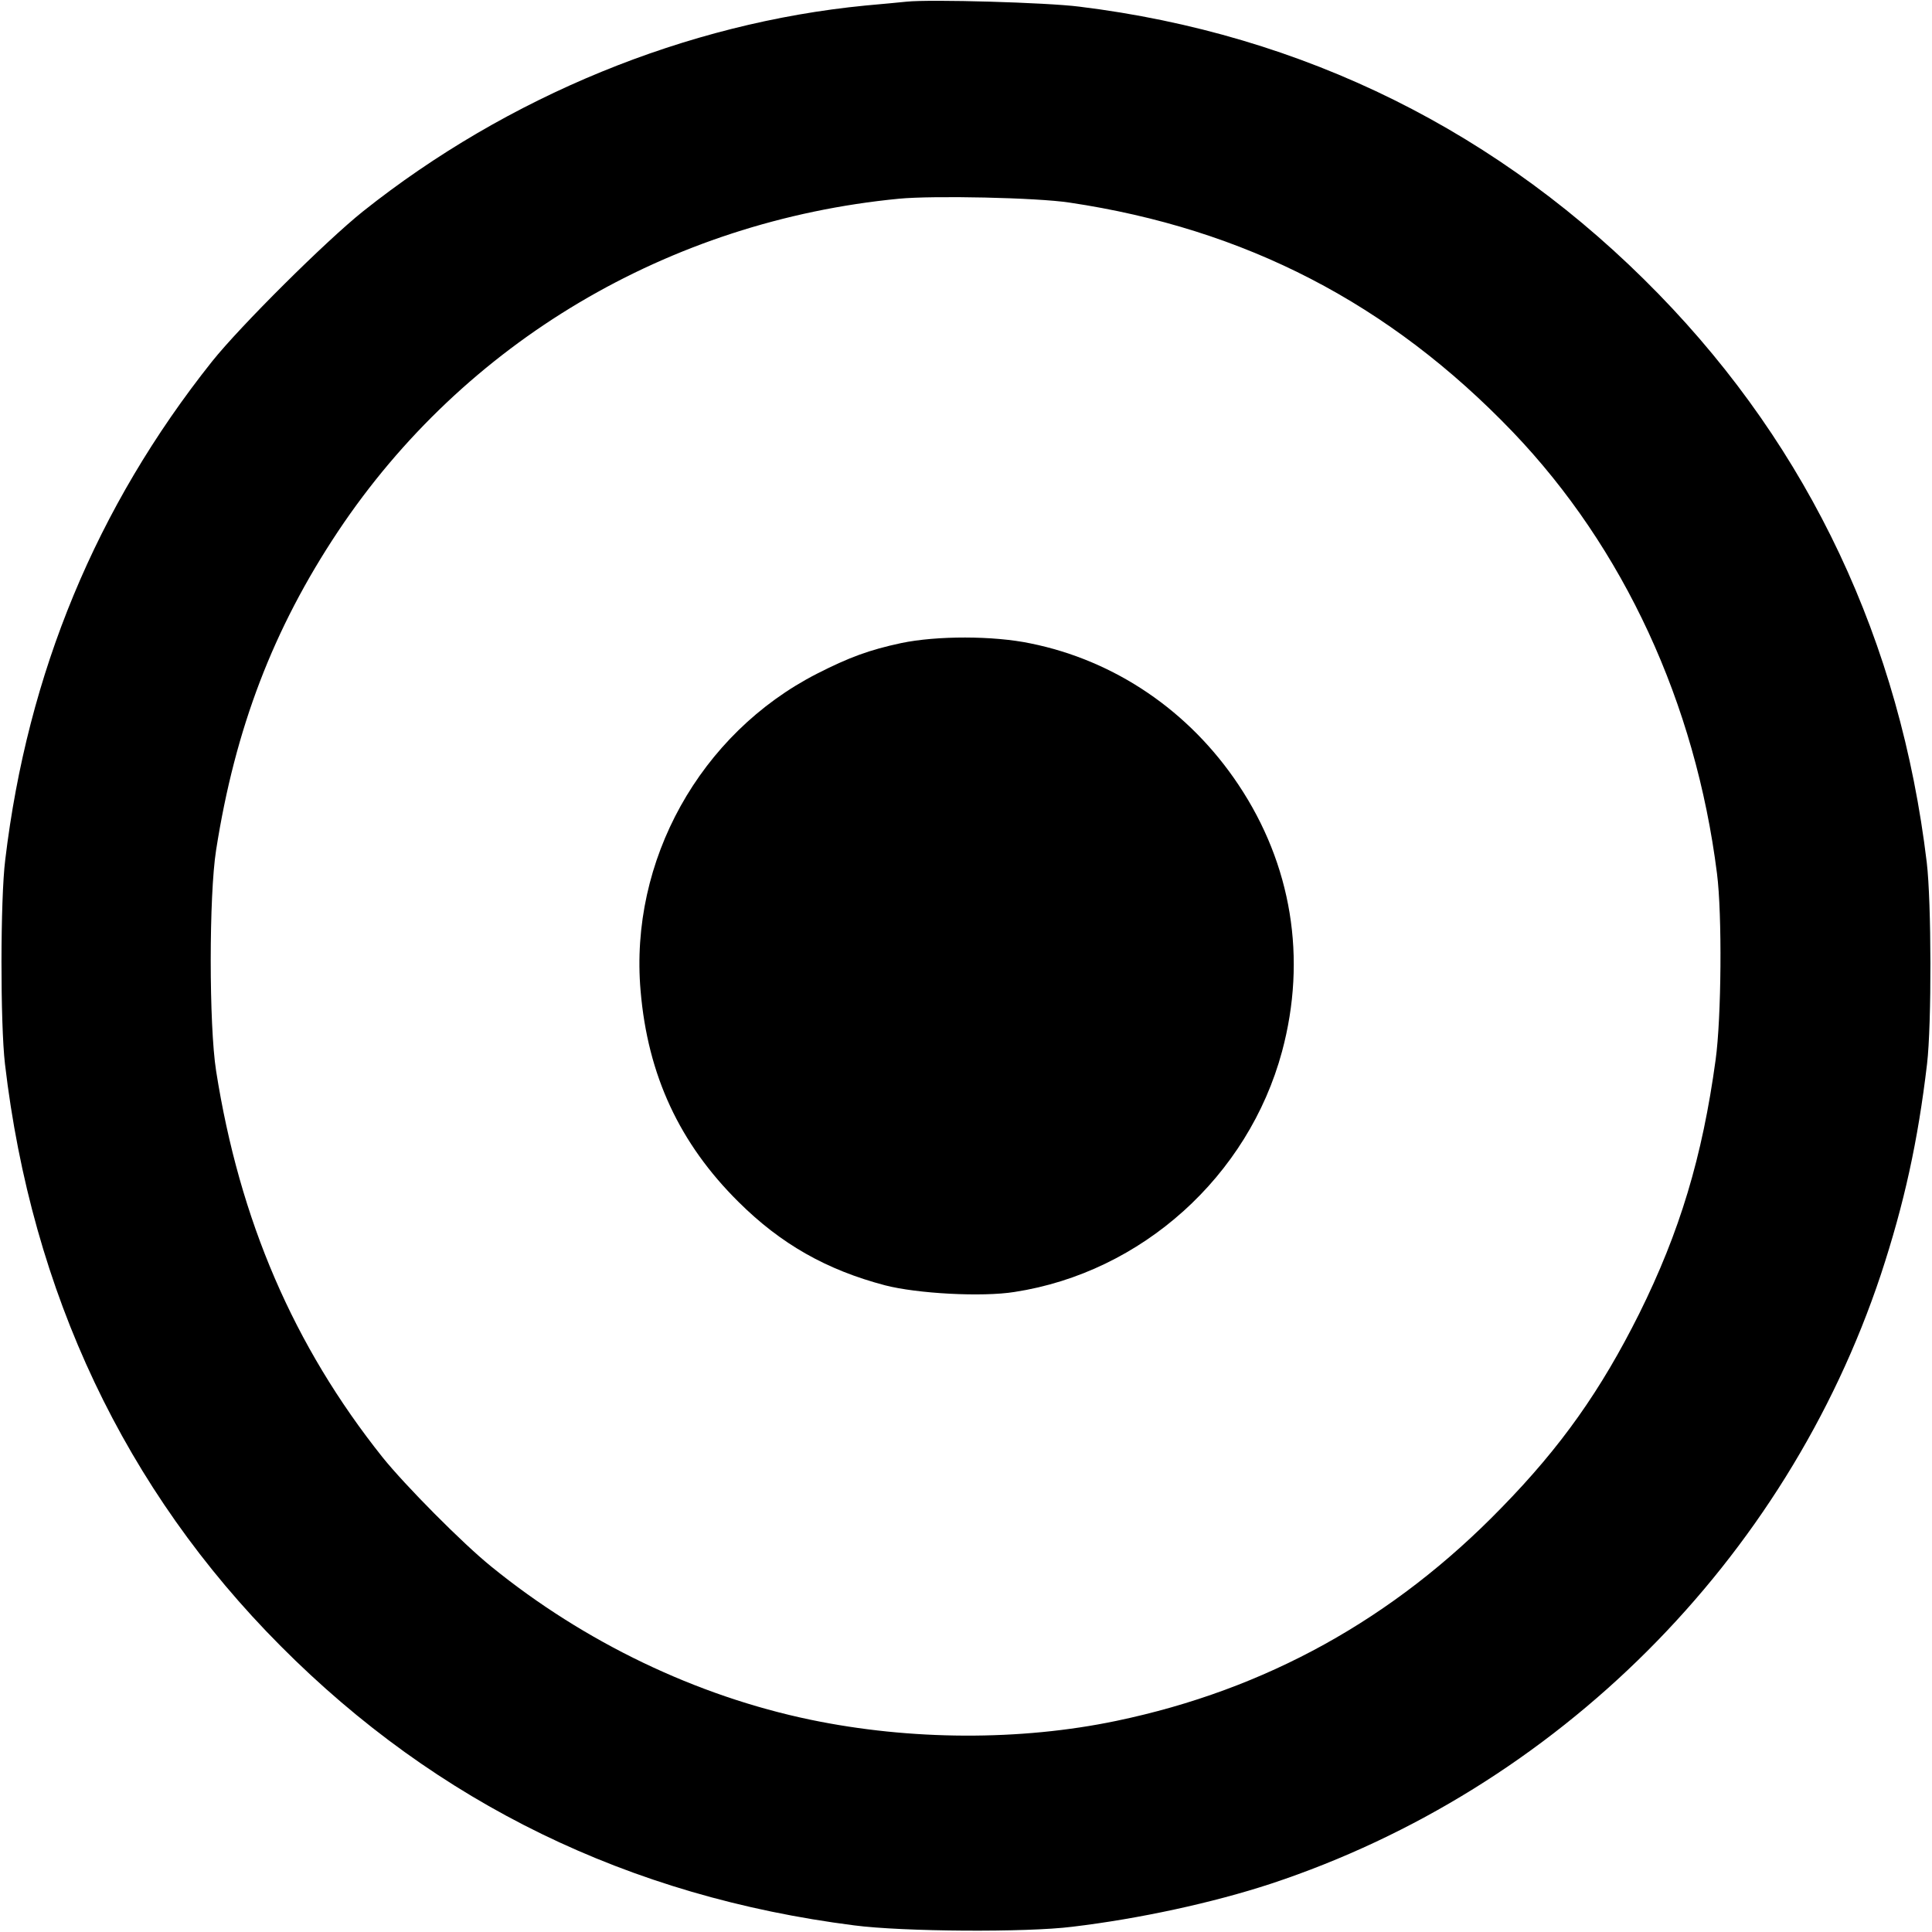
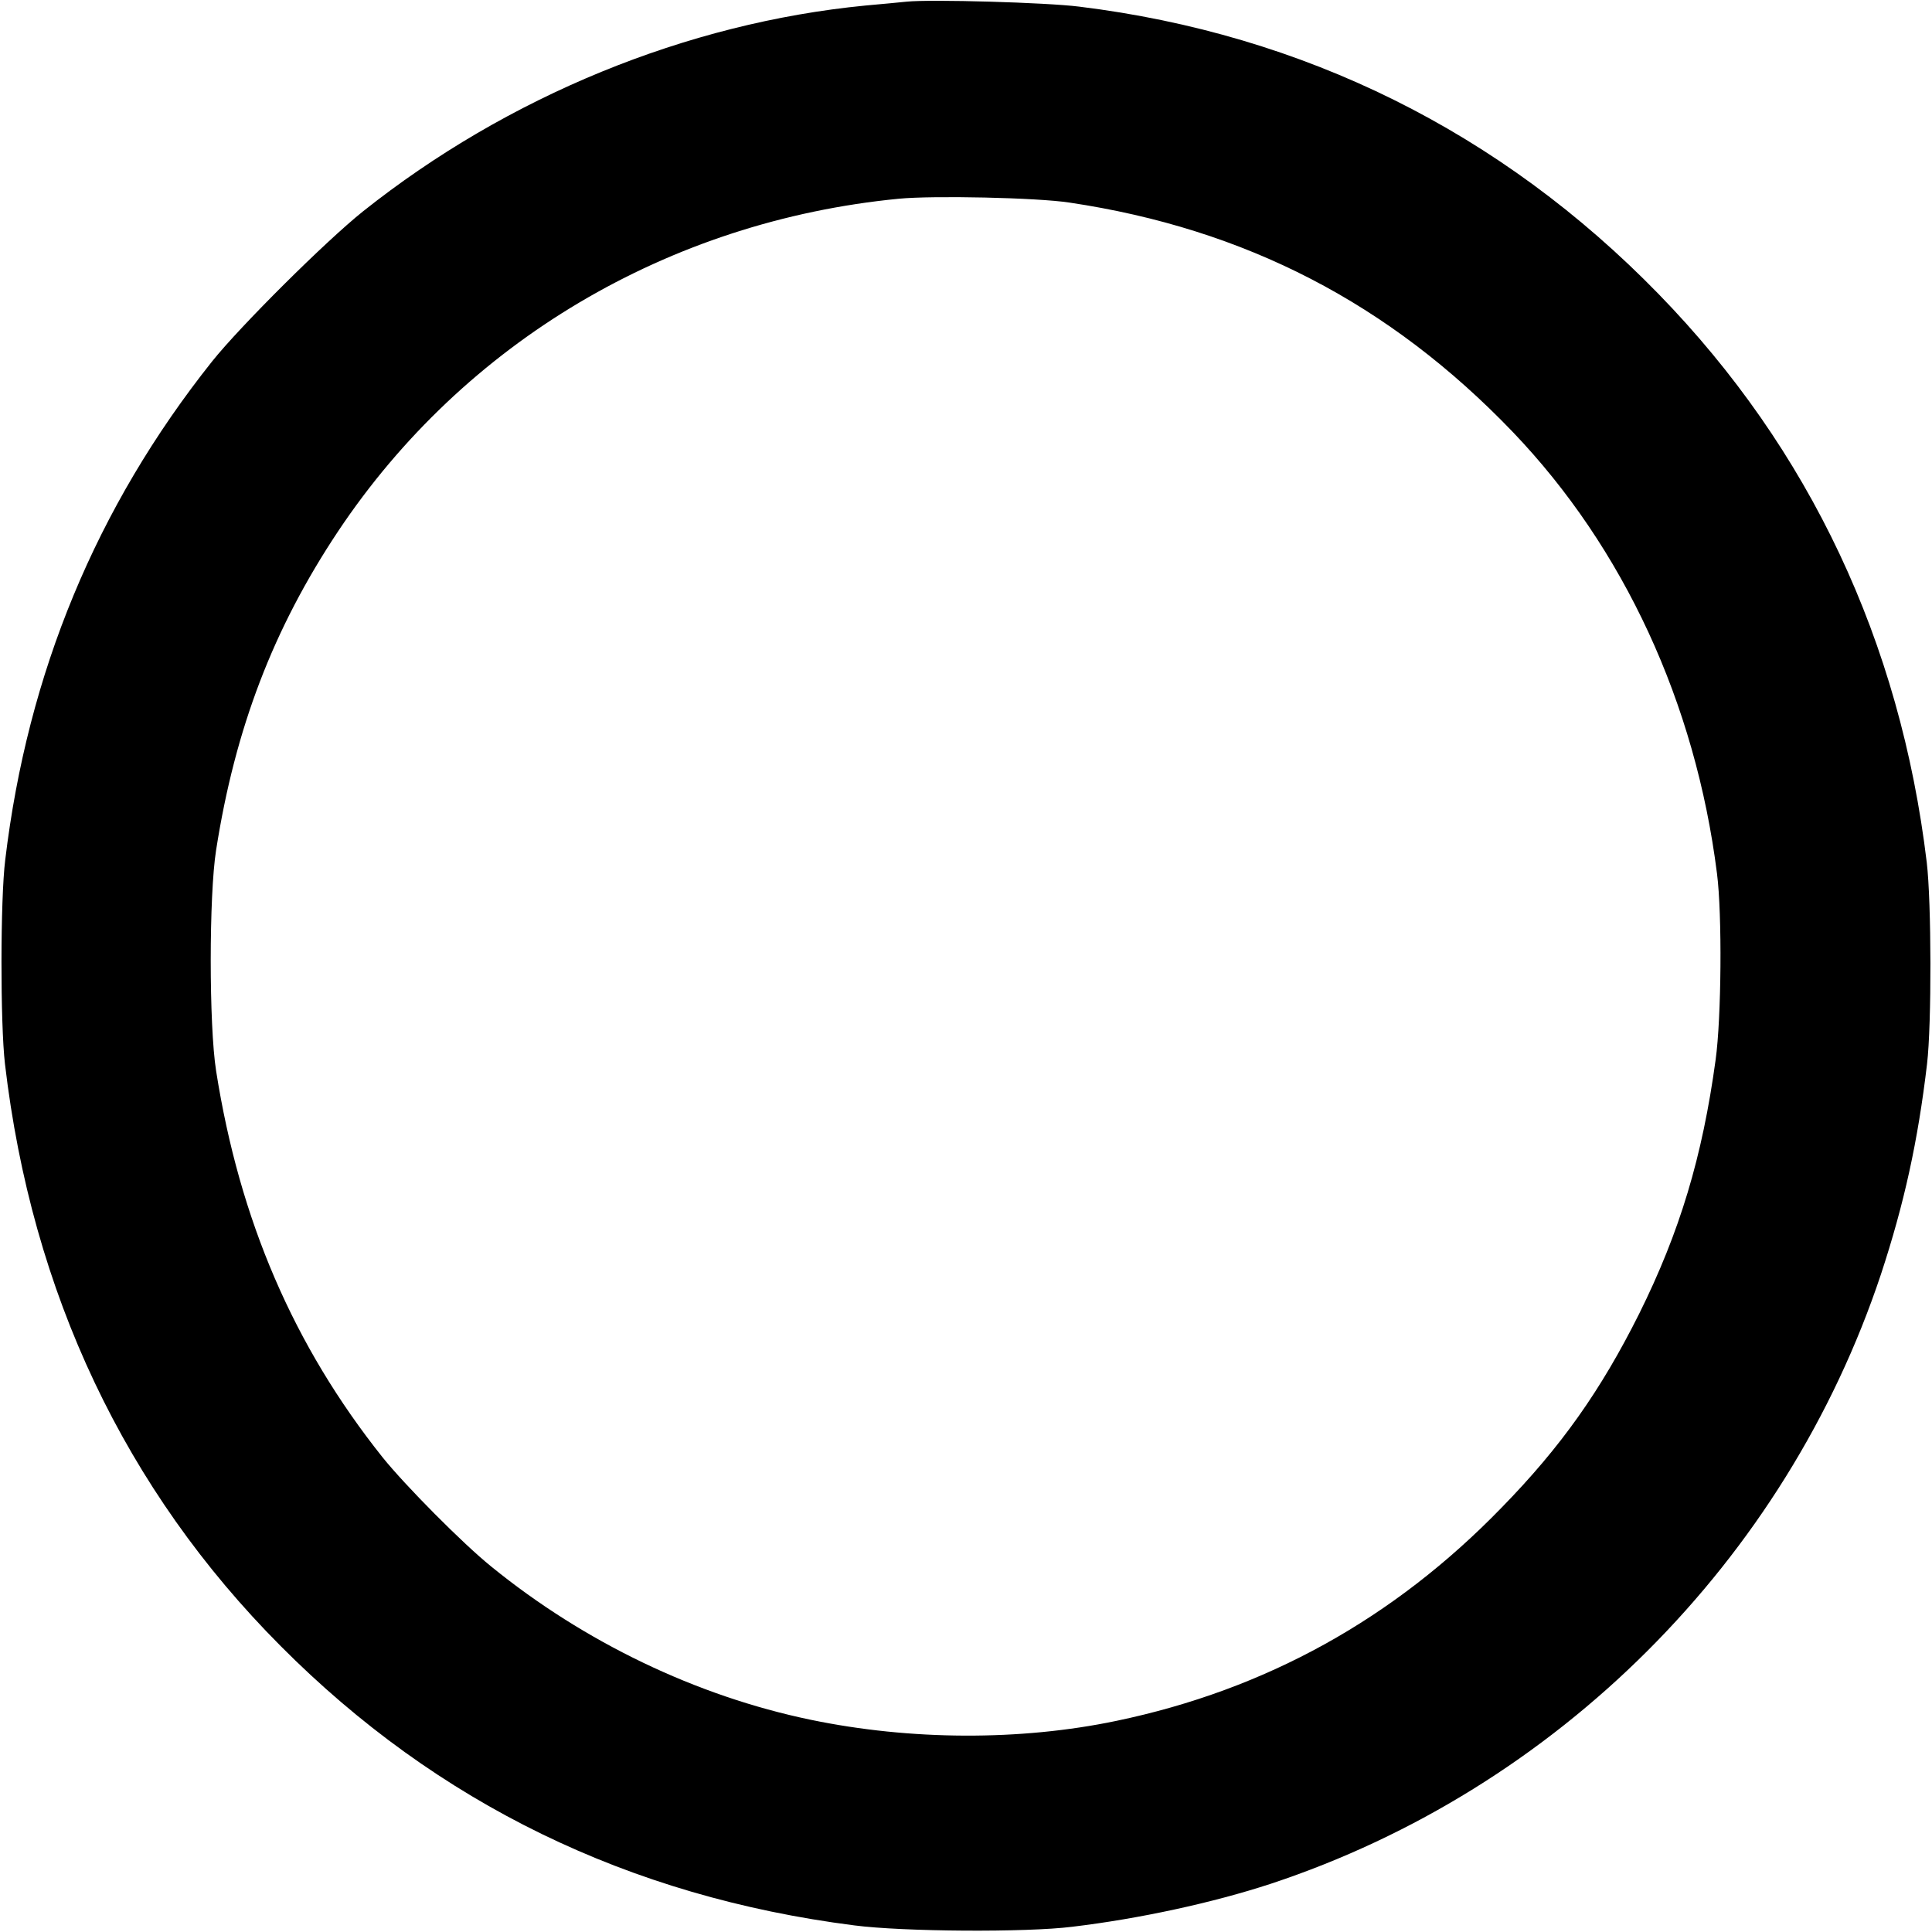
<svg xmlns="http://www.w3.org/2000/svg" version="1.0" width="700pt" height="700pt" viewBox="0 0 700 700" preserveAspectRatio="xMidYMid meet">
  <g transform="translate(0,700) scale(0.1,-0.1)" fill="#000000" stroke="none">
    <path d="M3285 6994 c-22 -2 -89 -9 -149 -14 -648 -63 -1297 -329 -1821 -746 -135 -108 -444 -415 -547 -544 -419 -527 -668 -1128 -749 -1805 -18 -143 -18 -595 -1 -740 97 -829 435 -1543 999 -2109 567 -570 1262 -908 2078 -1012 175 -23 624 -26 790 -5 243 29 510 87 720 156 1036 343 1865 1171 2210 2208 84 255 134 482 167 762 17 144 16 587 -1 730 -96 800 -424 1497 -971 2059 -572 588 -1286 942 -2100 1042 -118 15 -538 27 -625 18z m590 -728 c637 -95 1159 -365 1606 -831 402 -420 662 -982 740 -1600 19 -149 16 -523 -5 -675 -48 -352 -130 -624 -277 -920 -139 -278 -283 -482 -499 -703 -391 -403 -854 -659 -1395 -772 -349 -73 -747 -71 -1108 4 -414 86 -820 281 -1157 555 -104 84 -312 294 -394 396 -322 404 -518 859 -603 1400 -26 165 -26 636 0 800 69 441 207 802 442 1155 457 685 1197 1124 2032 1205 125 12 500 4 618 -14z" />
-     <path d="M3265 4670 c-116 -25 -187 -51 -305 -111 -424 -217 -680 -678 -639 -1149 26 -306 141 -553 355 -765 153 -152 318 -246 531 -302 116 -30 351 -43 469 -24 461 71 847 419 969 871 91 338 35 678 -158 967 -178 267 -447 450 -754 512 -134 28 -339 28 -468 1z" />
  </g>
</svg>